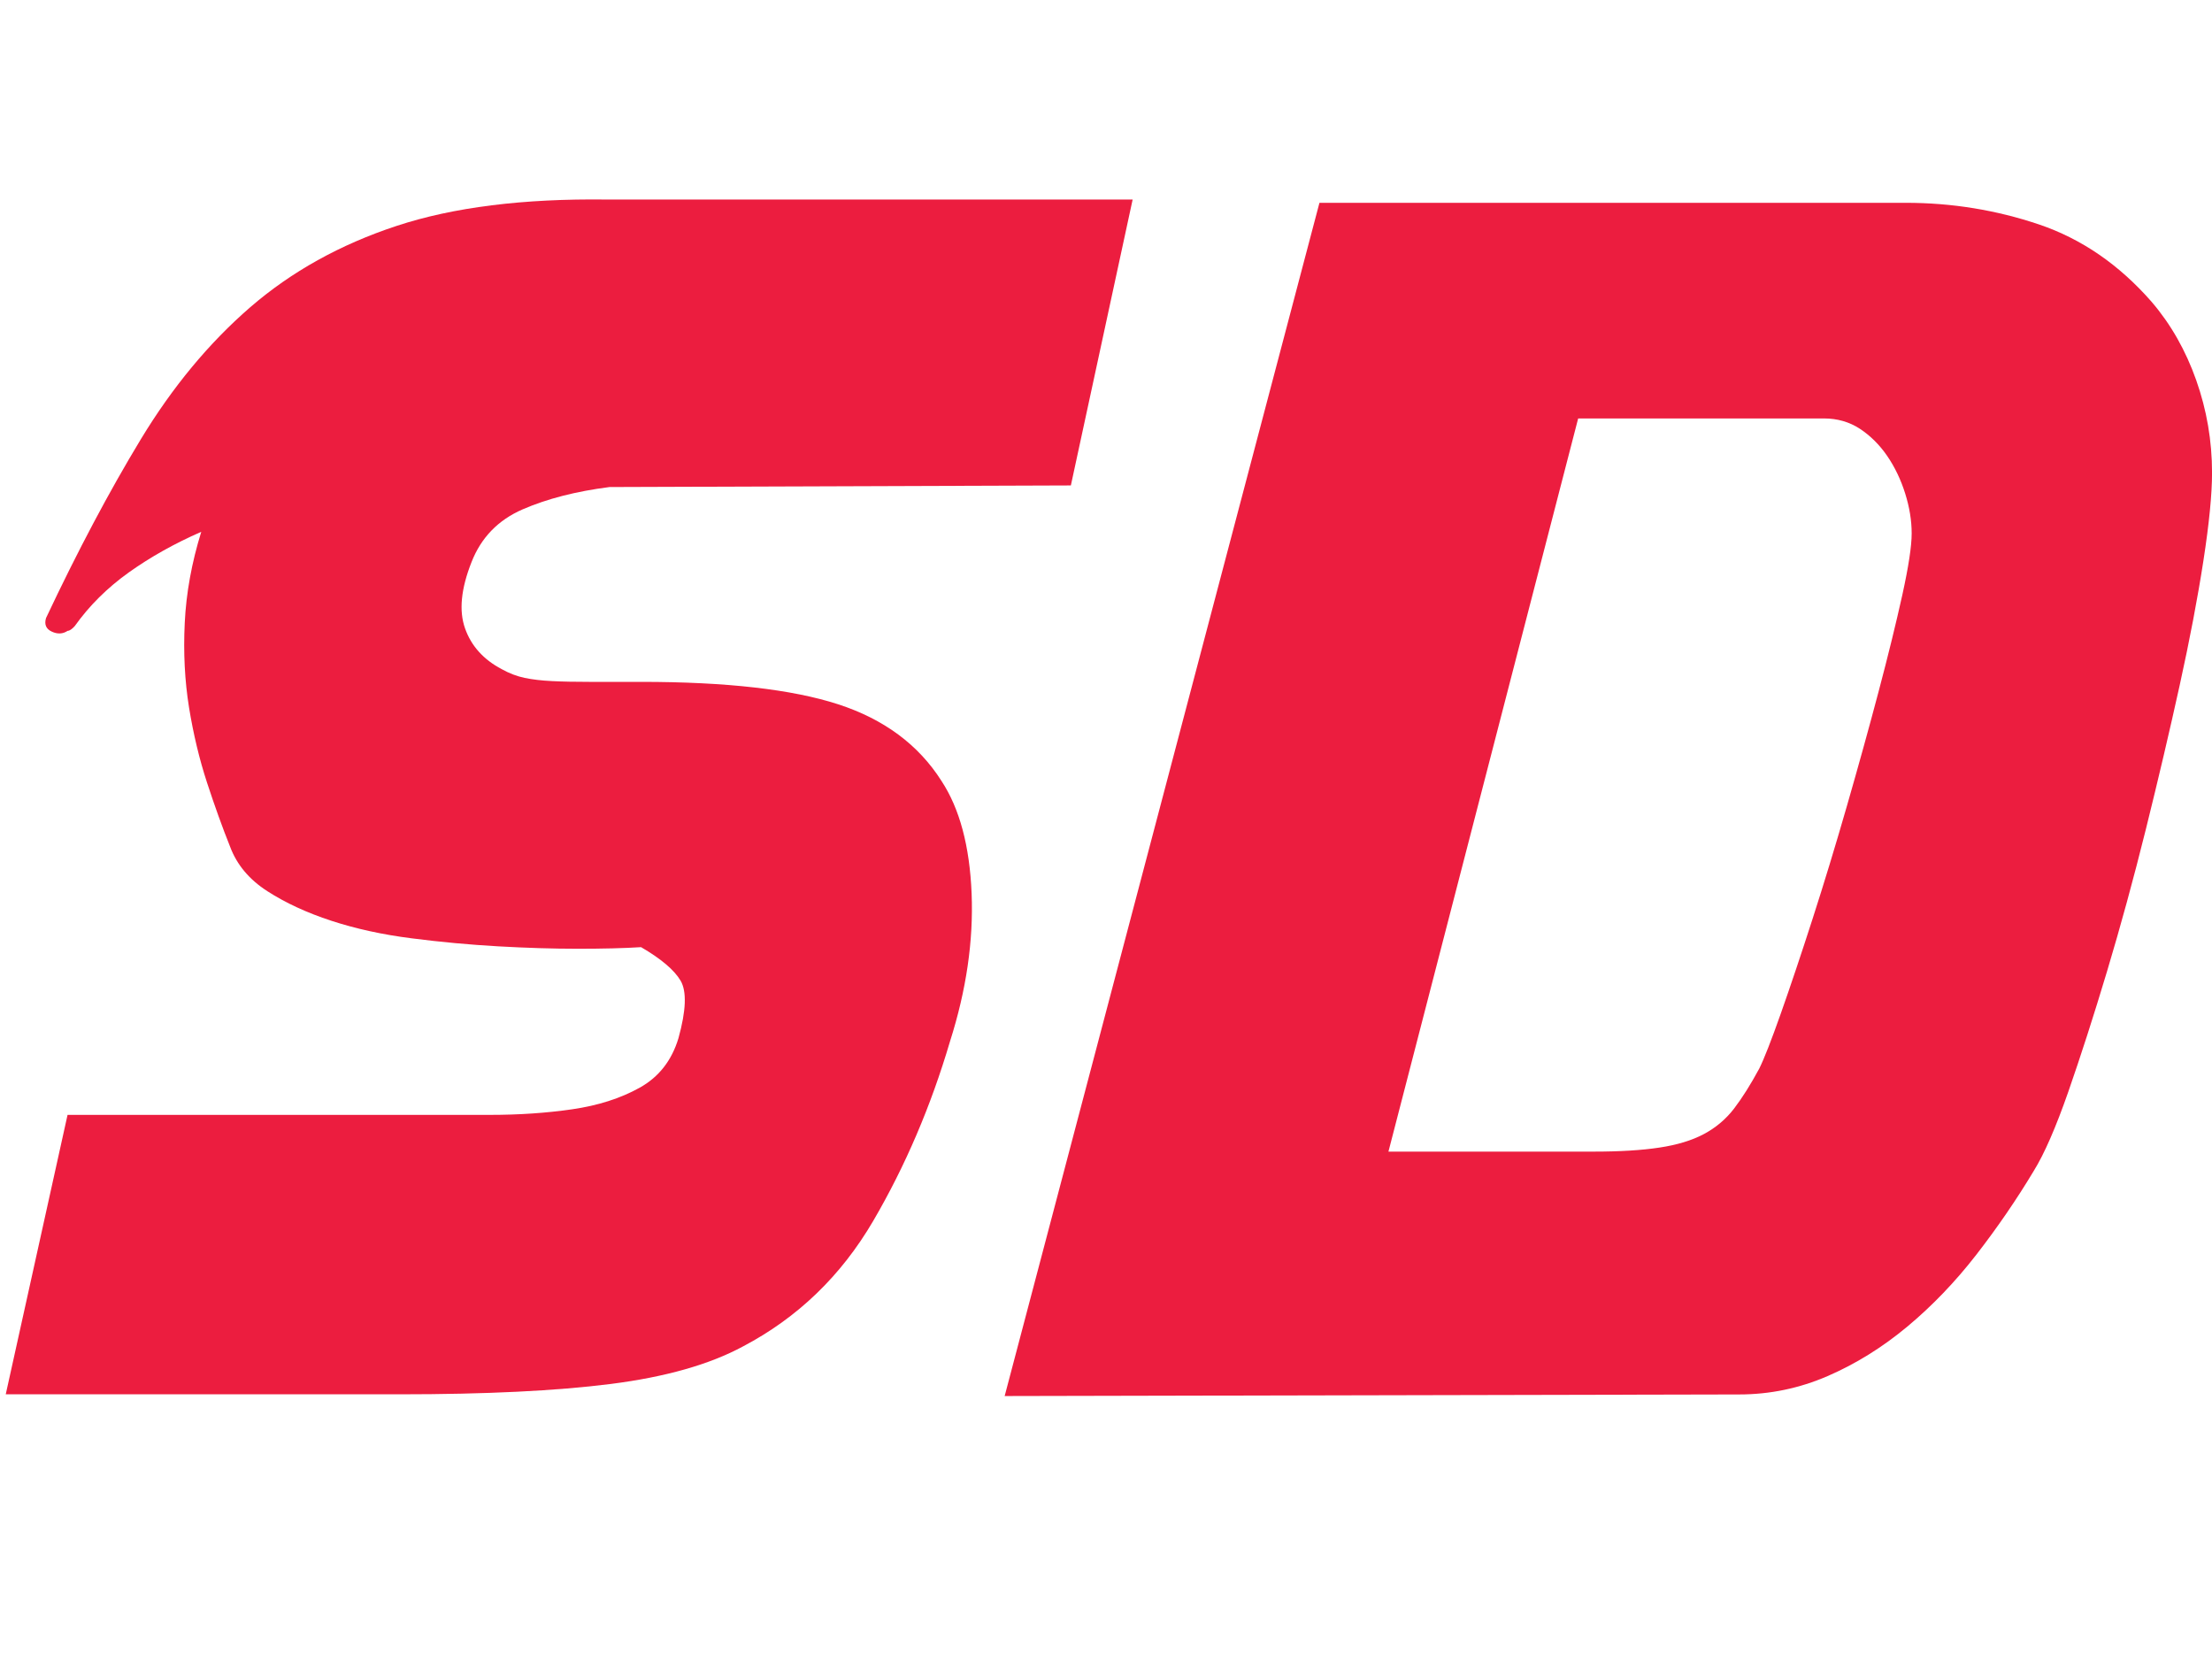
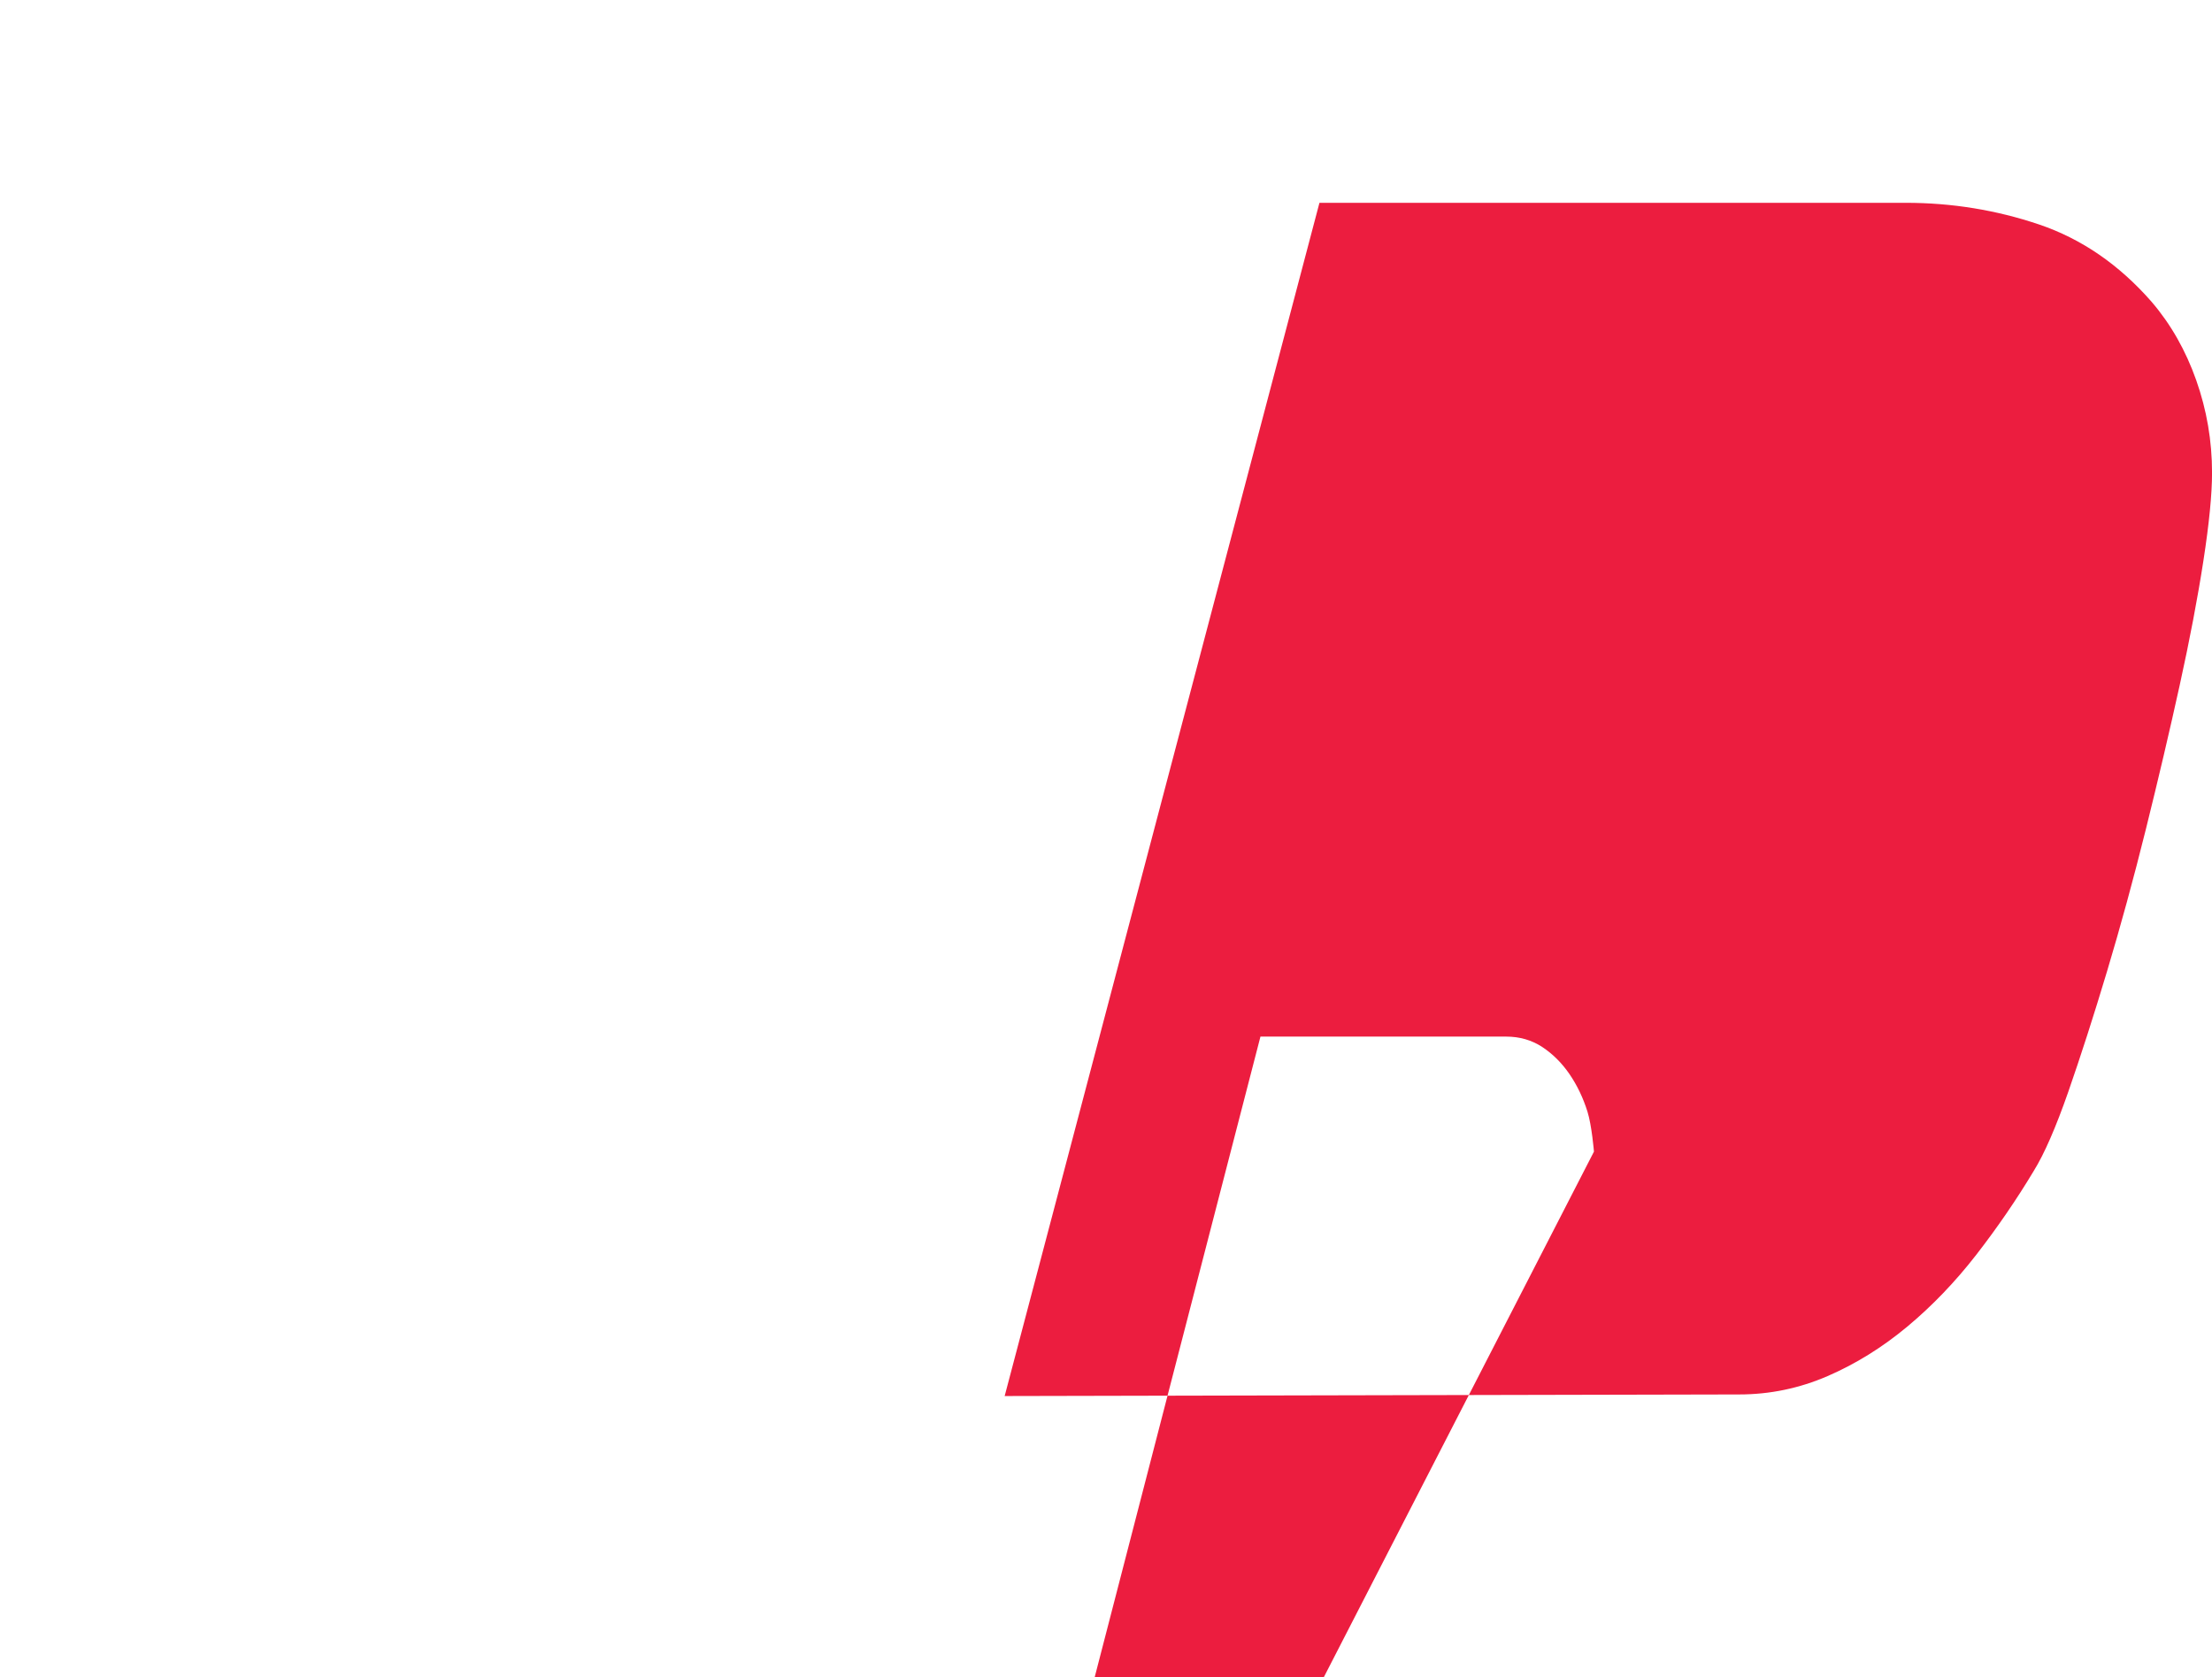
<svg xmlns="http://www.w3.org/2000/svg" id="Layer_1" viewBox="0 0 484.78 367.5">
  <defs>
    <style>
      .cls-1 {
        fill: #ec1d3f;
      }
    </style>
  </defs>
-   <path class="cls-1" d="M14.81,244.29h92.61c6.3,0,12.29-.4,17.96-1.22,5.67-.82,10.6-2.39,14.8-4.73,4.2-2.33,7.03-5.95,8.51-10.85,1.68-6.06,1.84-10.26.47-12.6-1.37-2.33-4.25-4.78-8.66-7.35-3.78.24-8.4.35-13.86.35s-11.29-.18-17.48-.53c-6.2-.35-12.5-.93-18.9-1.75-6.41-.81-12.29-2.1-17.64-3.85s-10.03-3.91-14.02-6.48c-3.99-2.56-6.72-5.83-8.19-9.8-1.68-4.2-3.36-8.87-5.04-14-1.68-5.13-2.99-10.62-3.94-16.45-.94-5.83-1.26-12.01-.94-18.55.31-6.53,1.52-13.18,3.62-19.95-5.88,2.57-11.18,5.55-15.91,8.92-4.73,3.39-8.66,7.3-11.81,11.73-.63.7-1.16,1.05-1.57,1.05-1.05.7-2.21.76-3.47.17-1.26-.58-1.68-1.58-1.26-2.98,6.93-14.7,13.86-27.76,20.79-39.2,6.93-11.43,14.91-21.05,23.94-28.88,9.03-7.81,19.74-13.77,32.13-17.85,12.39-4.08,27.72-6,45.99-5.77h115.29l-13.54,62.65-101.11.35c-7.35.94-13.7,2.57-19.06,4.9-5.35,2.33-9.09,6.19-11.18,11.55-2.31,5.84-2.79,10.68-1.42,14.52,1.36,3.85,4.04,6.83,8.03,8.93,1.68.94,3.36,1.57,5.04,1.92,1.68.35,3.67.59,5.98.7,2.31.12,5.04.17,8.19.17h11.34c18.69,0,33.07,1.64,43.15,4.9,10.08,3.27,17.64,8.87,22.68,16.8,3.99,6.07,6.19,14.3,6.61,24.68.42,10.38-1.16,21.17-4.73,32.38-4.2,14.24-9.82,27.36-16.85,39.38-7.04,12.02-16.54,21.17-28.51,27.47-7.35,3.97-17.01,6.71-28.98,8.23-11.97,1.52-27.4,2.27-46.31,2.27H1.26l13.55-61.25Z" />
-   <path class="cls-1" d="M220.18,305.9L289.17,44.44h128.52c10.08,0,19.79,1.58,29.14,4.73,9.34,3.15,17.59,8.81,24.73,16.98,4.2,4.9,7.45,10.62,9.76,17.15,2.31,6.54,3.47,13.3,3.47,20.3,0,4.67-.63,11.09-1.89,19.25-1.26,8.17-2.99,17.27-5.2,27.3-2.21,10.04-4.68,20.54-7.4,31.5-2.73,10.97-5.57,21.35-8.51,31.15-2.94,9.8-5.78,18.61-8.5,26.42-2.73,7.82-5.25,13.6-7.56,17.33-3.78,6.3-7.98,12.42-12.6,18.38-4.62,5.95-9.66,11.2-15.12,15.75-5.46,4.55-11.29,8.17-17.48,10.85-6.2,2.68-12.65,4.02-19.37,4.02l-160.96.35ZM349.33,252.34c5.67,0,10.45-.29,14.33-.88,3.88-.58,7.14-1.57,9.77-2.97,2.62-1.4,4.83-3.26,6.62-5.6,1.78-2.33,3.62-5.25,5.51-8.75,1.05-2.1,2.62-6.12,4.73-12.08,2.1-5.95,4.41-12.83,6.93-20.65,2.52-7.81,5.04-16.1,7.56-24.85,2.52-8.75,4.83-17.09,6.93-25.02,2.1-7.93,3.83-14.99,5.2-21.17,1.36-6.18,2.05-10.68,2.05-13.48s-.47-5.71-1.42-8.75c-.95-3.03-2.26-5.77-3.94-8.23-1.68-2.45-3.68-4.43-5.98-5.95-2.31-1.51-4.94-2.27-7.88-2.27h-53.87l-41.58,160.65h45.04Z" />
+   <path class="cls-1" d="M220.18,305.9L289.17,44.44h128.52c10.08,0,19.79,1.58,29.14,4.73,9.34,3.15,17.59,8.81,24.73,16.98,4.2,4.9,7.45,10.62,9.76,17.15,2.31,6.54,3.47,13.3,3.47,20.3,0,4.67-.63,11.09-1.89,19.25-1.26,8.17-2.99,17.27-5.2,27.3-2.21,10.04-4.68,20.54-7.4,31.5-2.73,10.97-5.57,21.35-8.51,31.15-2.94,9.8-5.78,18.61-8.5,26.42-2.73,7.82-5.25,13.6-7.56,17.33-3.78,6.3-7.98,12.42-12.6,18.38-4.62,5.95-9.66,11.2-15.12,15.75-5.46,4.55-11.29,8.17-17.48,10.85-6.2,2.68-12.65,4.02-19.37,4.02l-160.96.35ZM349.33,252.34s-.47-5.71-1.42-8.75c-.95-3.03-2.26-5.77-3.94-8.23-1.68-2.45-3.68-4.43-5.98-5.95-2.31-1.51-4.94-2.27-7.88-2.27h-53.87l-41.58,160.65h45.04Z" />
</svg>